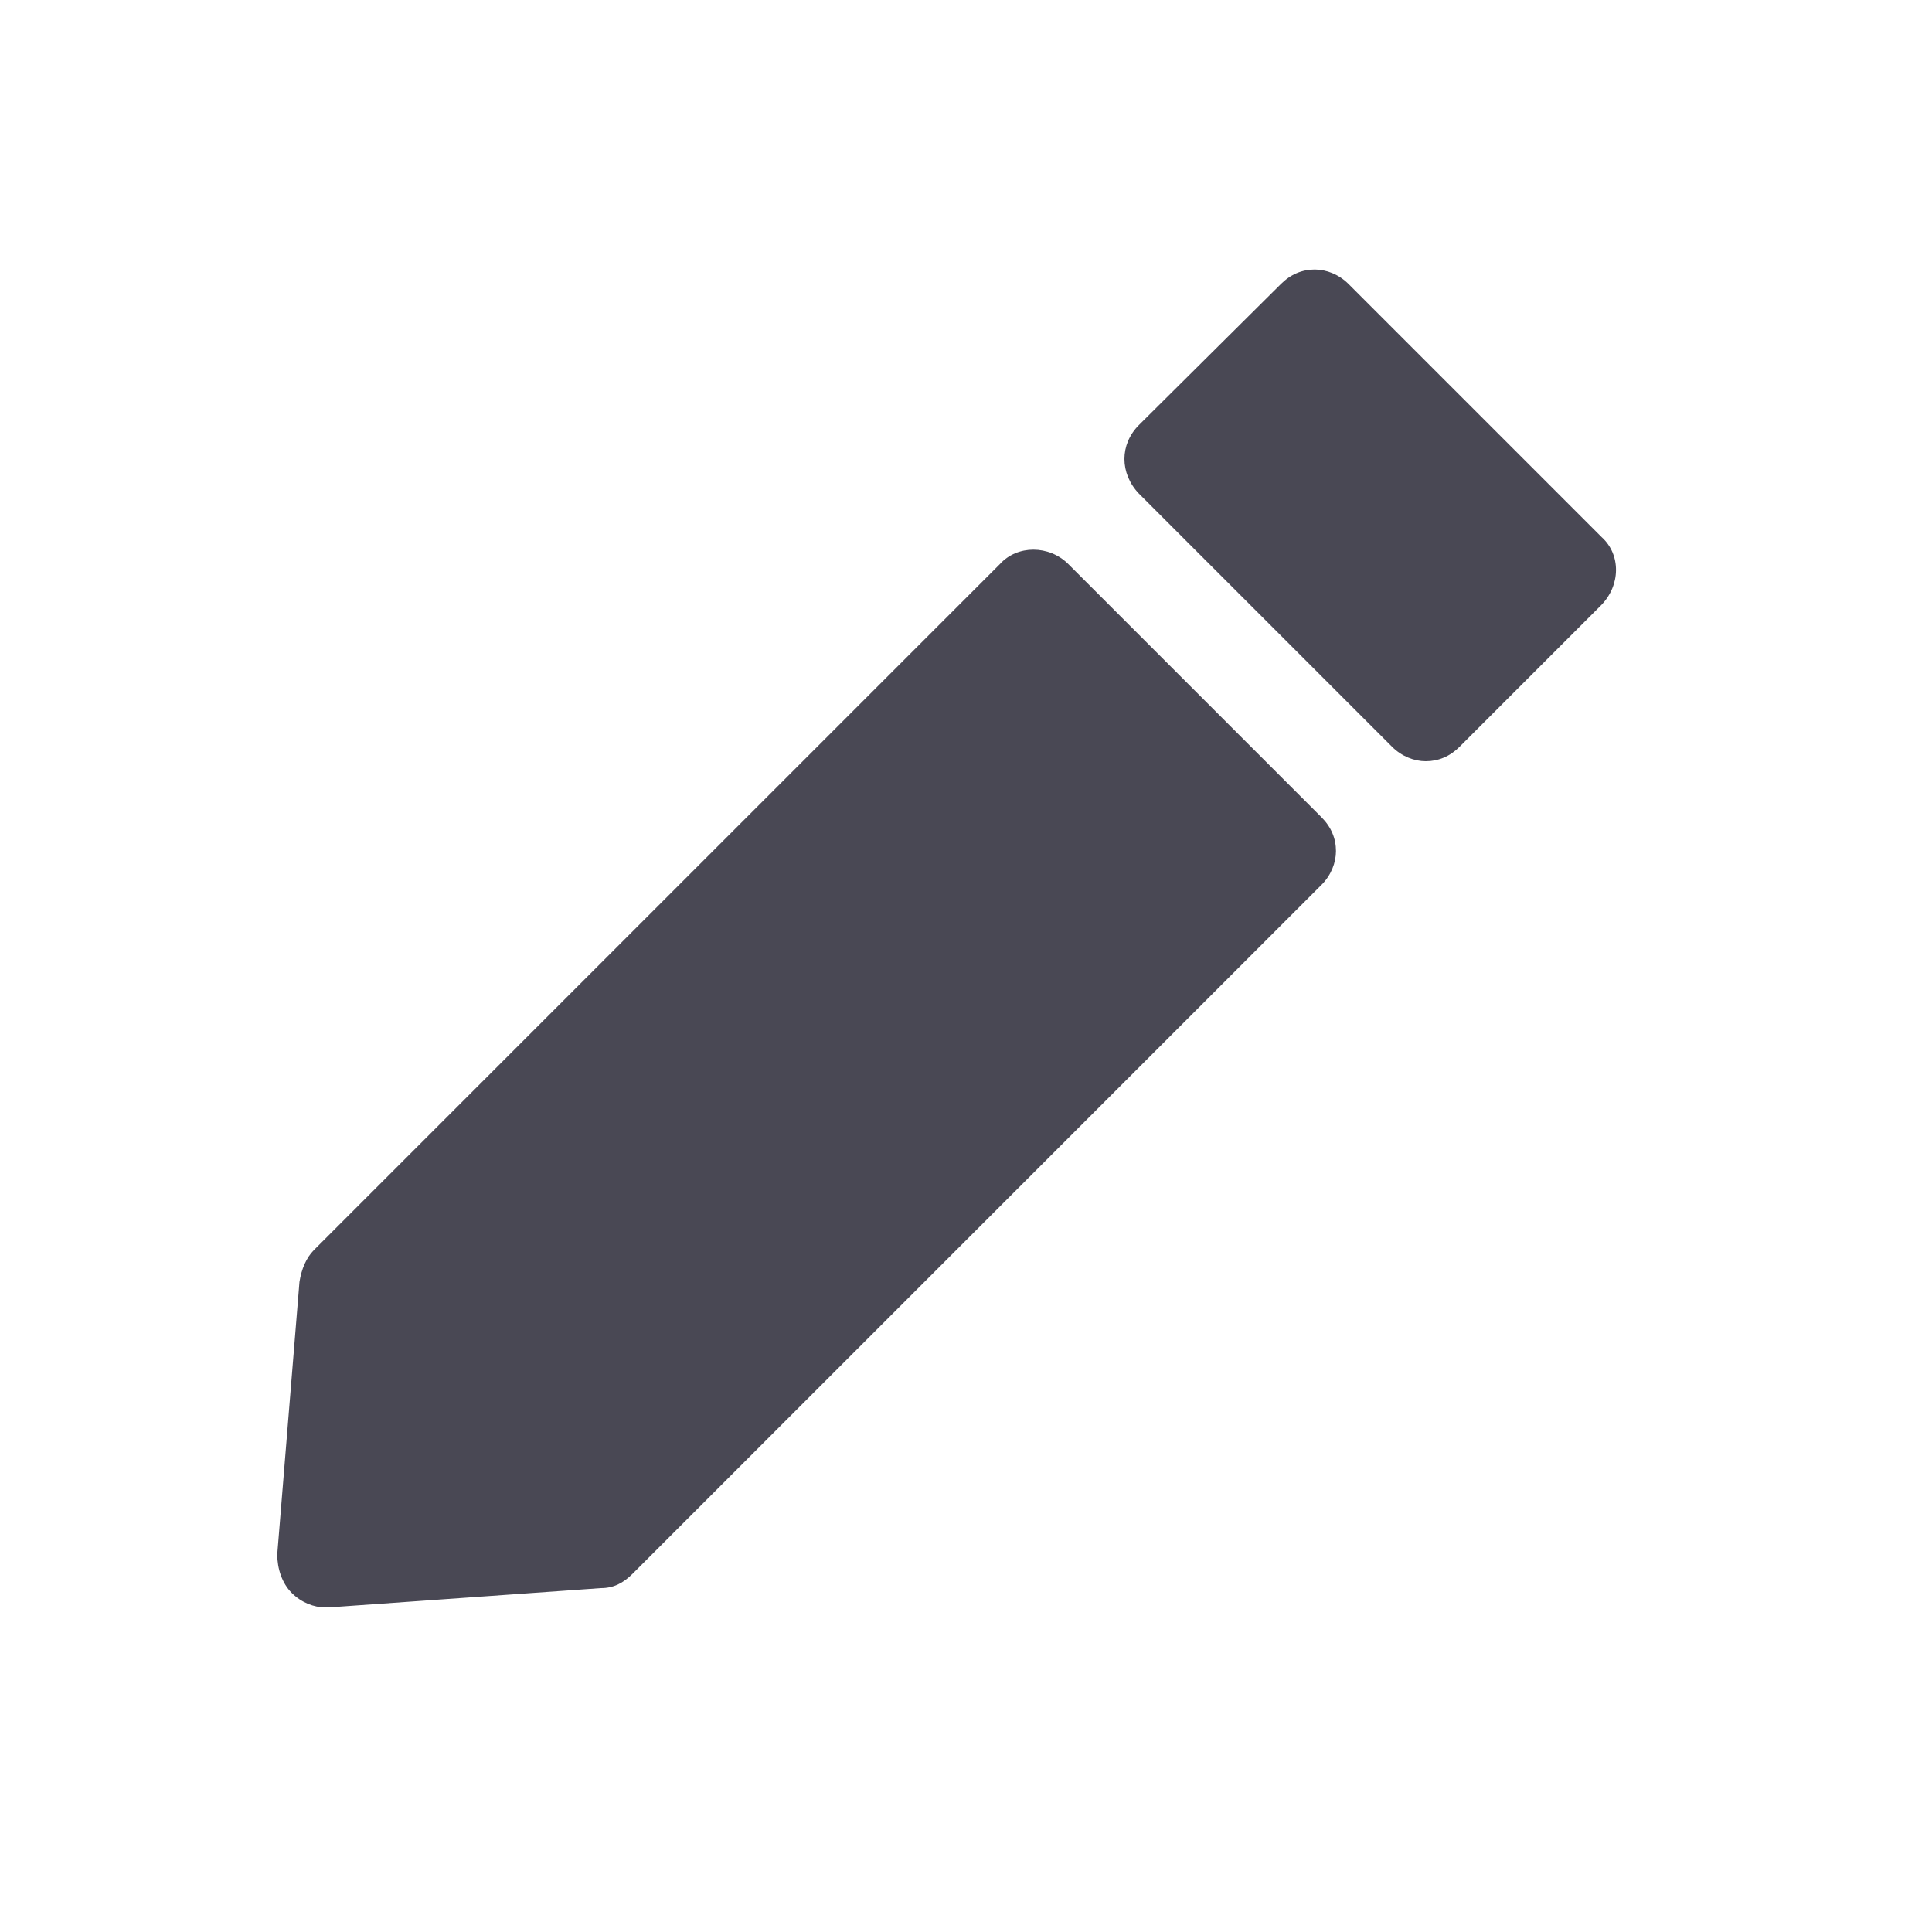
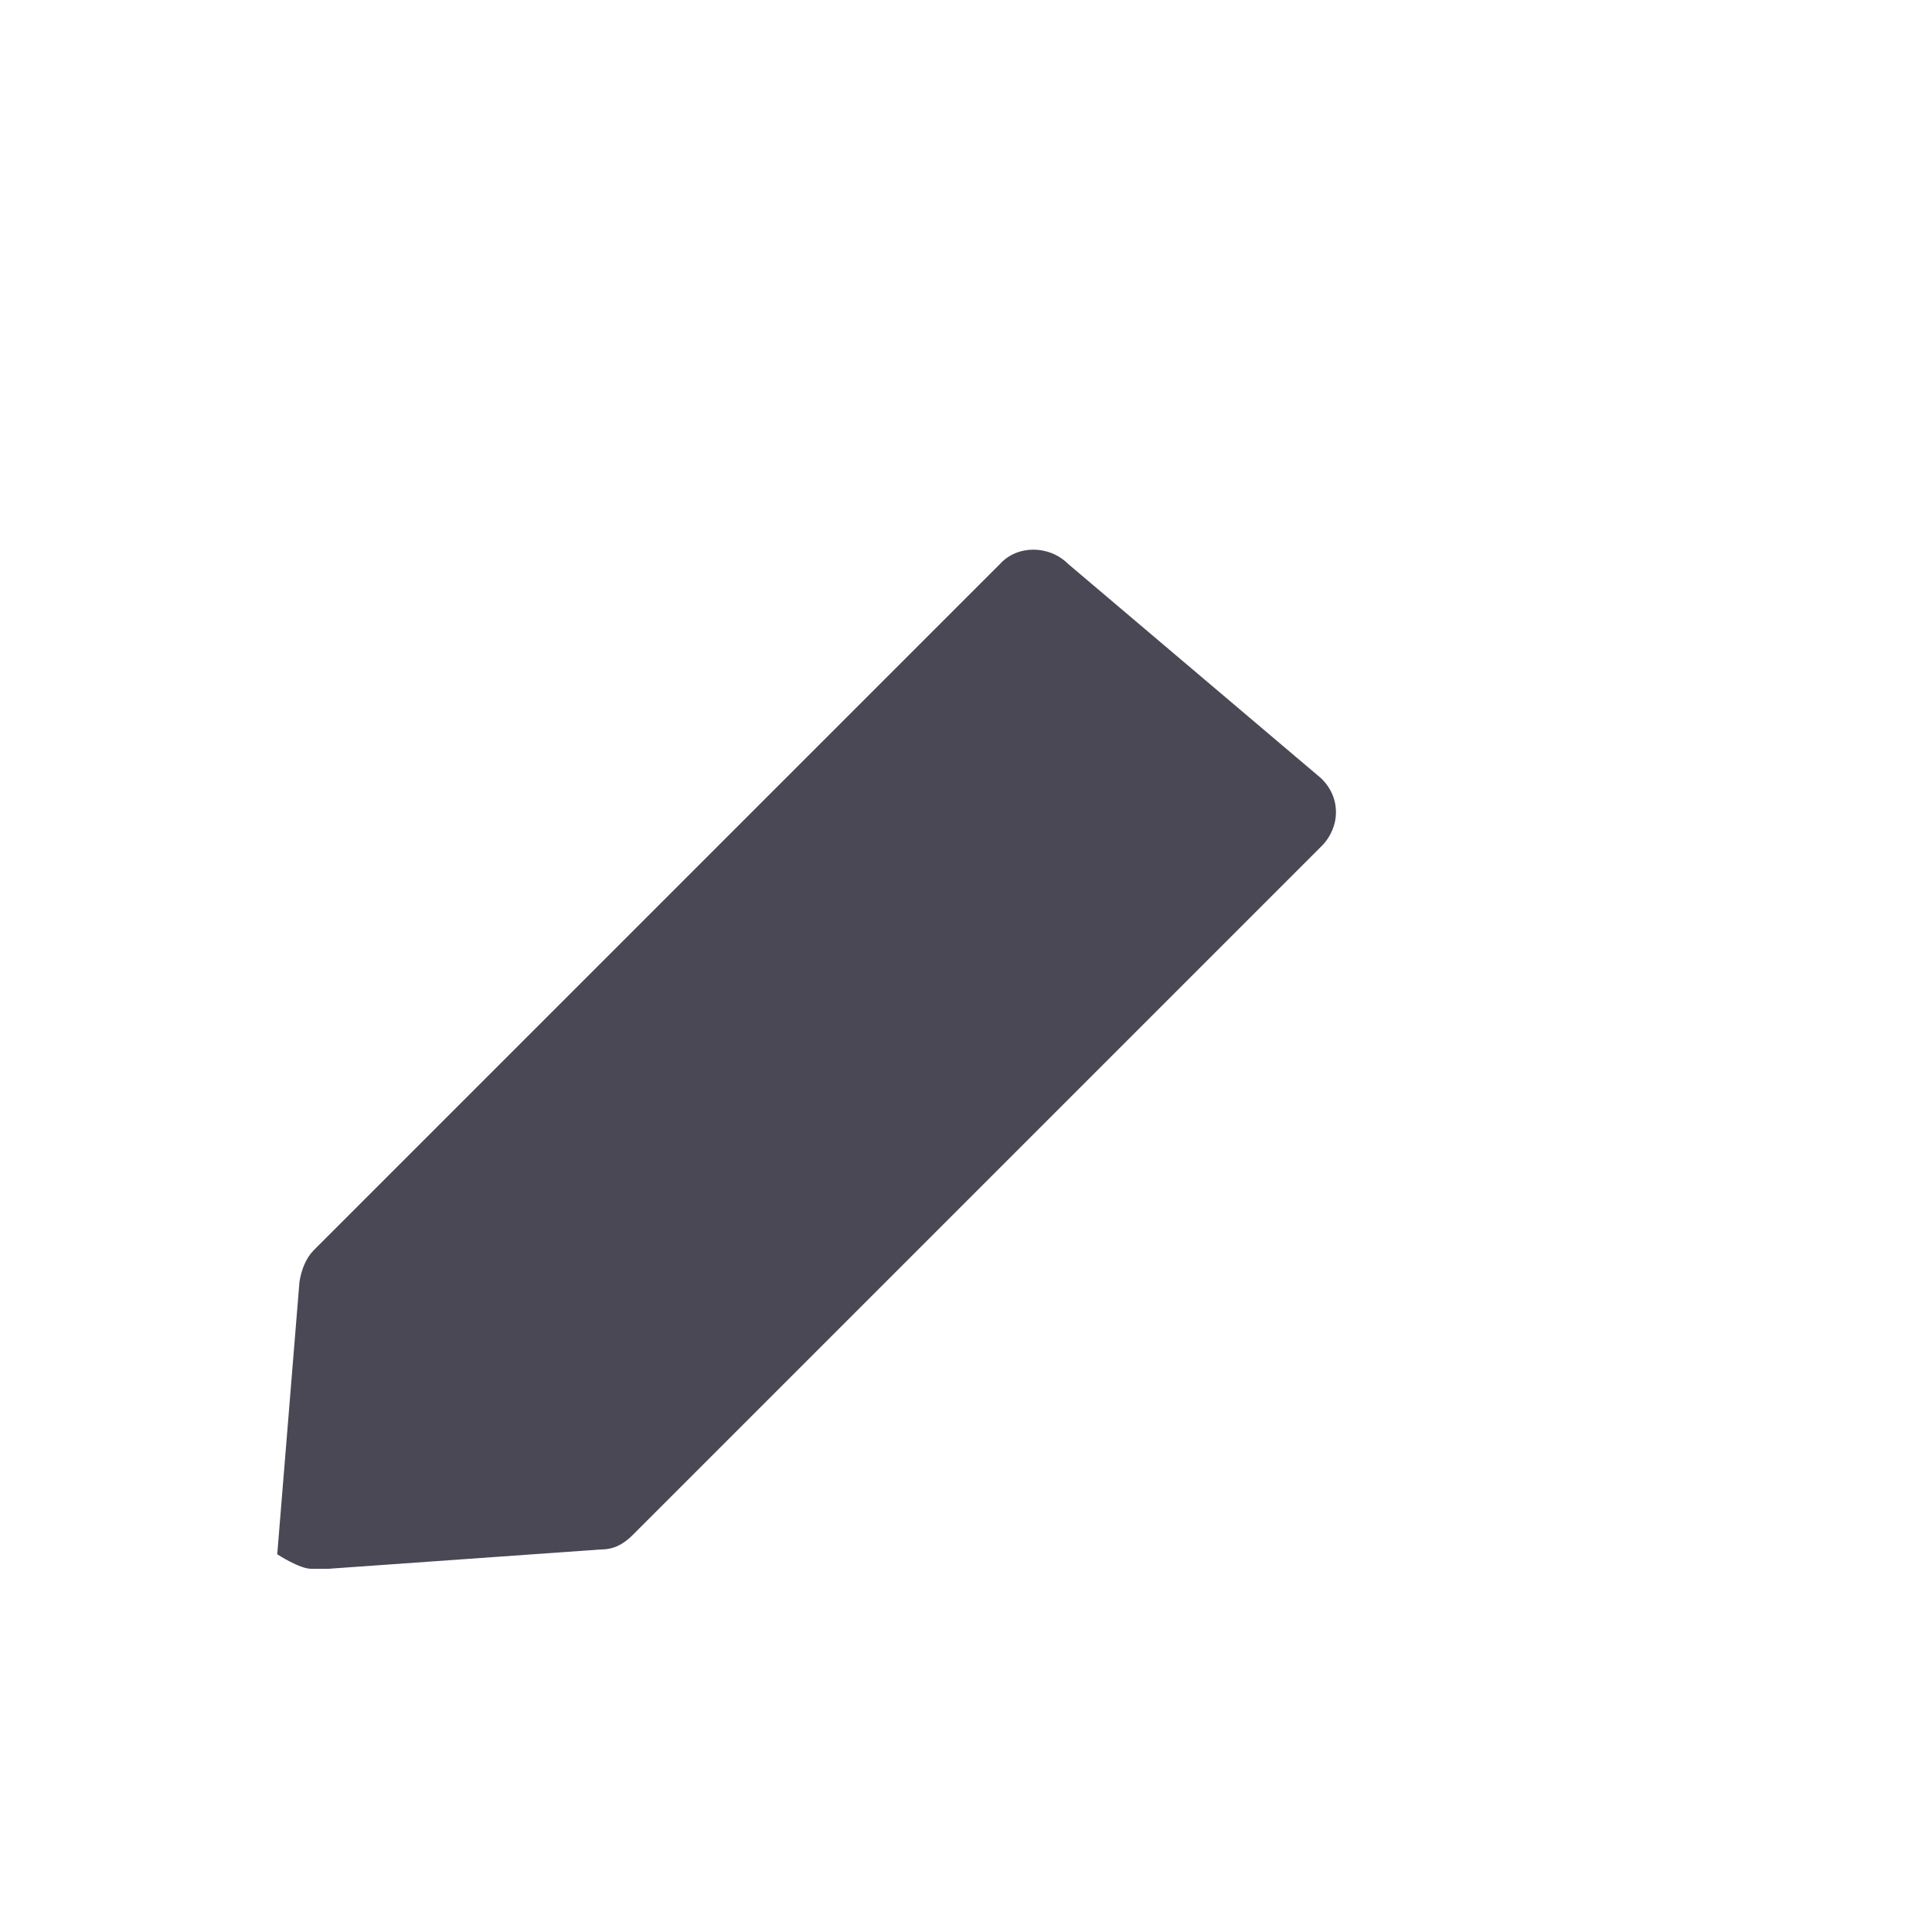
<svg xmlns="http://www.w3.org/2000/svg" version="1.1" id="Layer_1" x="0px" y="0px" viewBox="0 0 200 200" style="enable-background:new 0 0 200 200;" xml:space="preserve">
  <style type="text/css">
	.st0{fill:#A9539A;}
	.st1{fill:#494854;}
	.st2{fill:#42AC94;}
	.st3{clip-path:url(#SVGID_00000147939607107176322060000006236724702473851283_);fill:#C9C9D3;}
</style>
  <g>
-     <path class="st1" d="M165.8,55.6l-26.2-26.2c-1-1-2.3-1.5-3.5-1.5c-1.3,0-2.5,0.5-3.5,1.5L117.9,44c-2,2-2,5,0,7.1l26.2,26.2   c1,1,2.3,1.5,3.5,1.5c1.3,0,2.5-0.5,3.5-1.5l14.6-14.6C167.8,60.6,167.8,57.4,165.8,55.6z" />
-     <path class="st1" d="M110.6,58.4c-2-2-5.3-2-7.1,0l-71,71c-0.8,0.8-1.3,2-1.5,3.3l-2.3,28.2c0,1.5,0.5,3,1.5,4s2.3,1.5,3.5,1.5H34   l28.2-2c1.3,0,2.3-0.5,3.3-1.5l71.3-71.3c1-1,1.5-2.3,1.5-3.5c0-1.3-0.5-2.5-1.5-3.5L110.6,58.4z" />
+     <path class="st1" d="M110.6,58.4c-2-2-5.3-2-7.1,0l-71,71c-0.8,0.8-1.3,2-1.5,3.3l-2.3,28.2s2.3,1.5,3.5,1.5H34   l28.2-2c1.3,0,2.3-0.5,3.3-1.5l71.3-71.3c1-1,1.5-2.3,1.5-3.5c0-1.3-0.5-2.5-1.5-3.5L110.6,58.4z" />
  </g>
</svg>